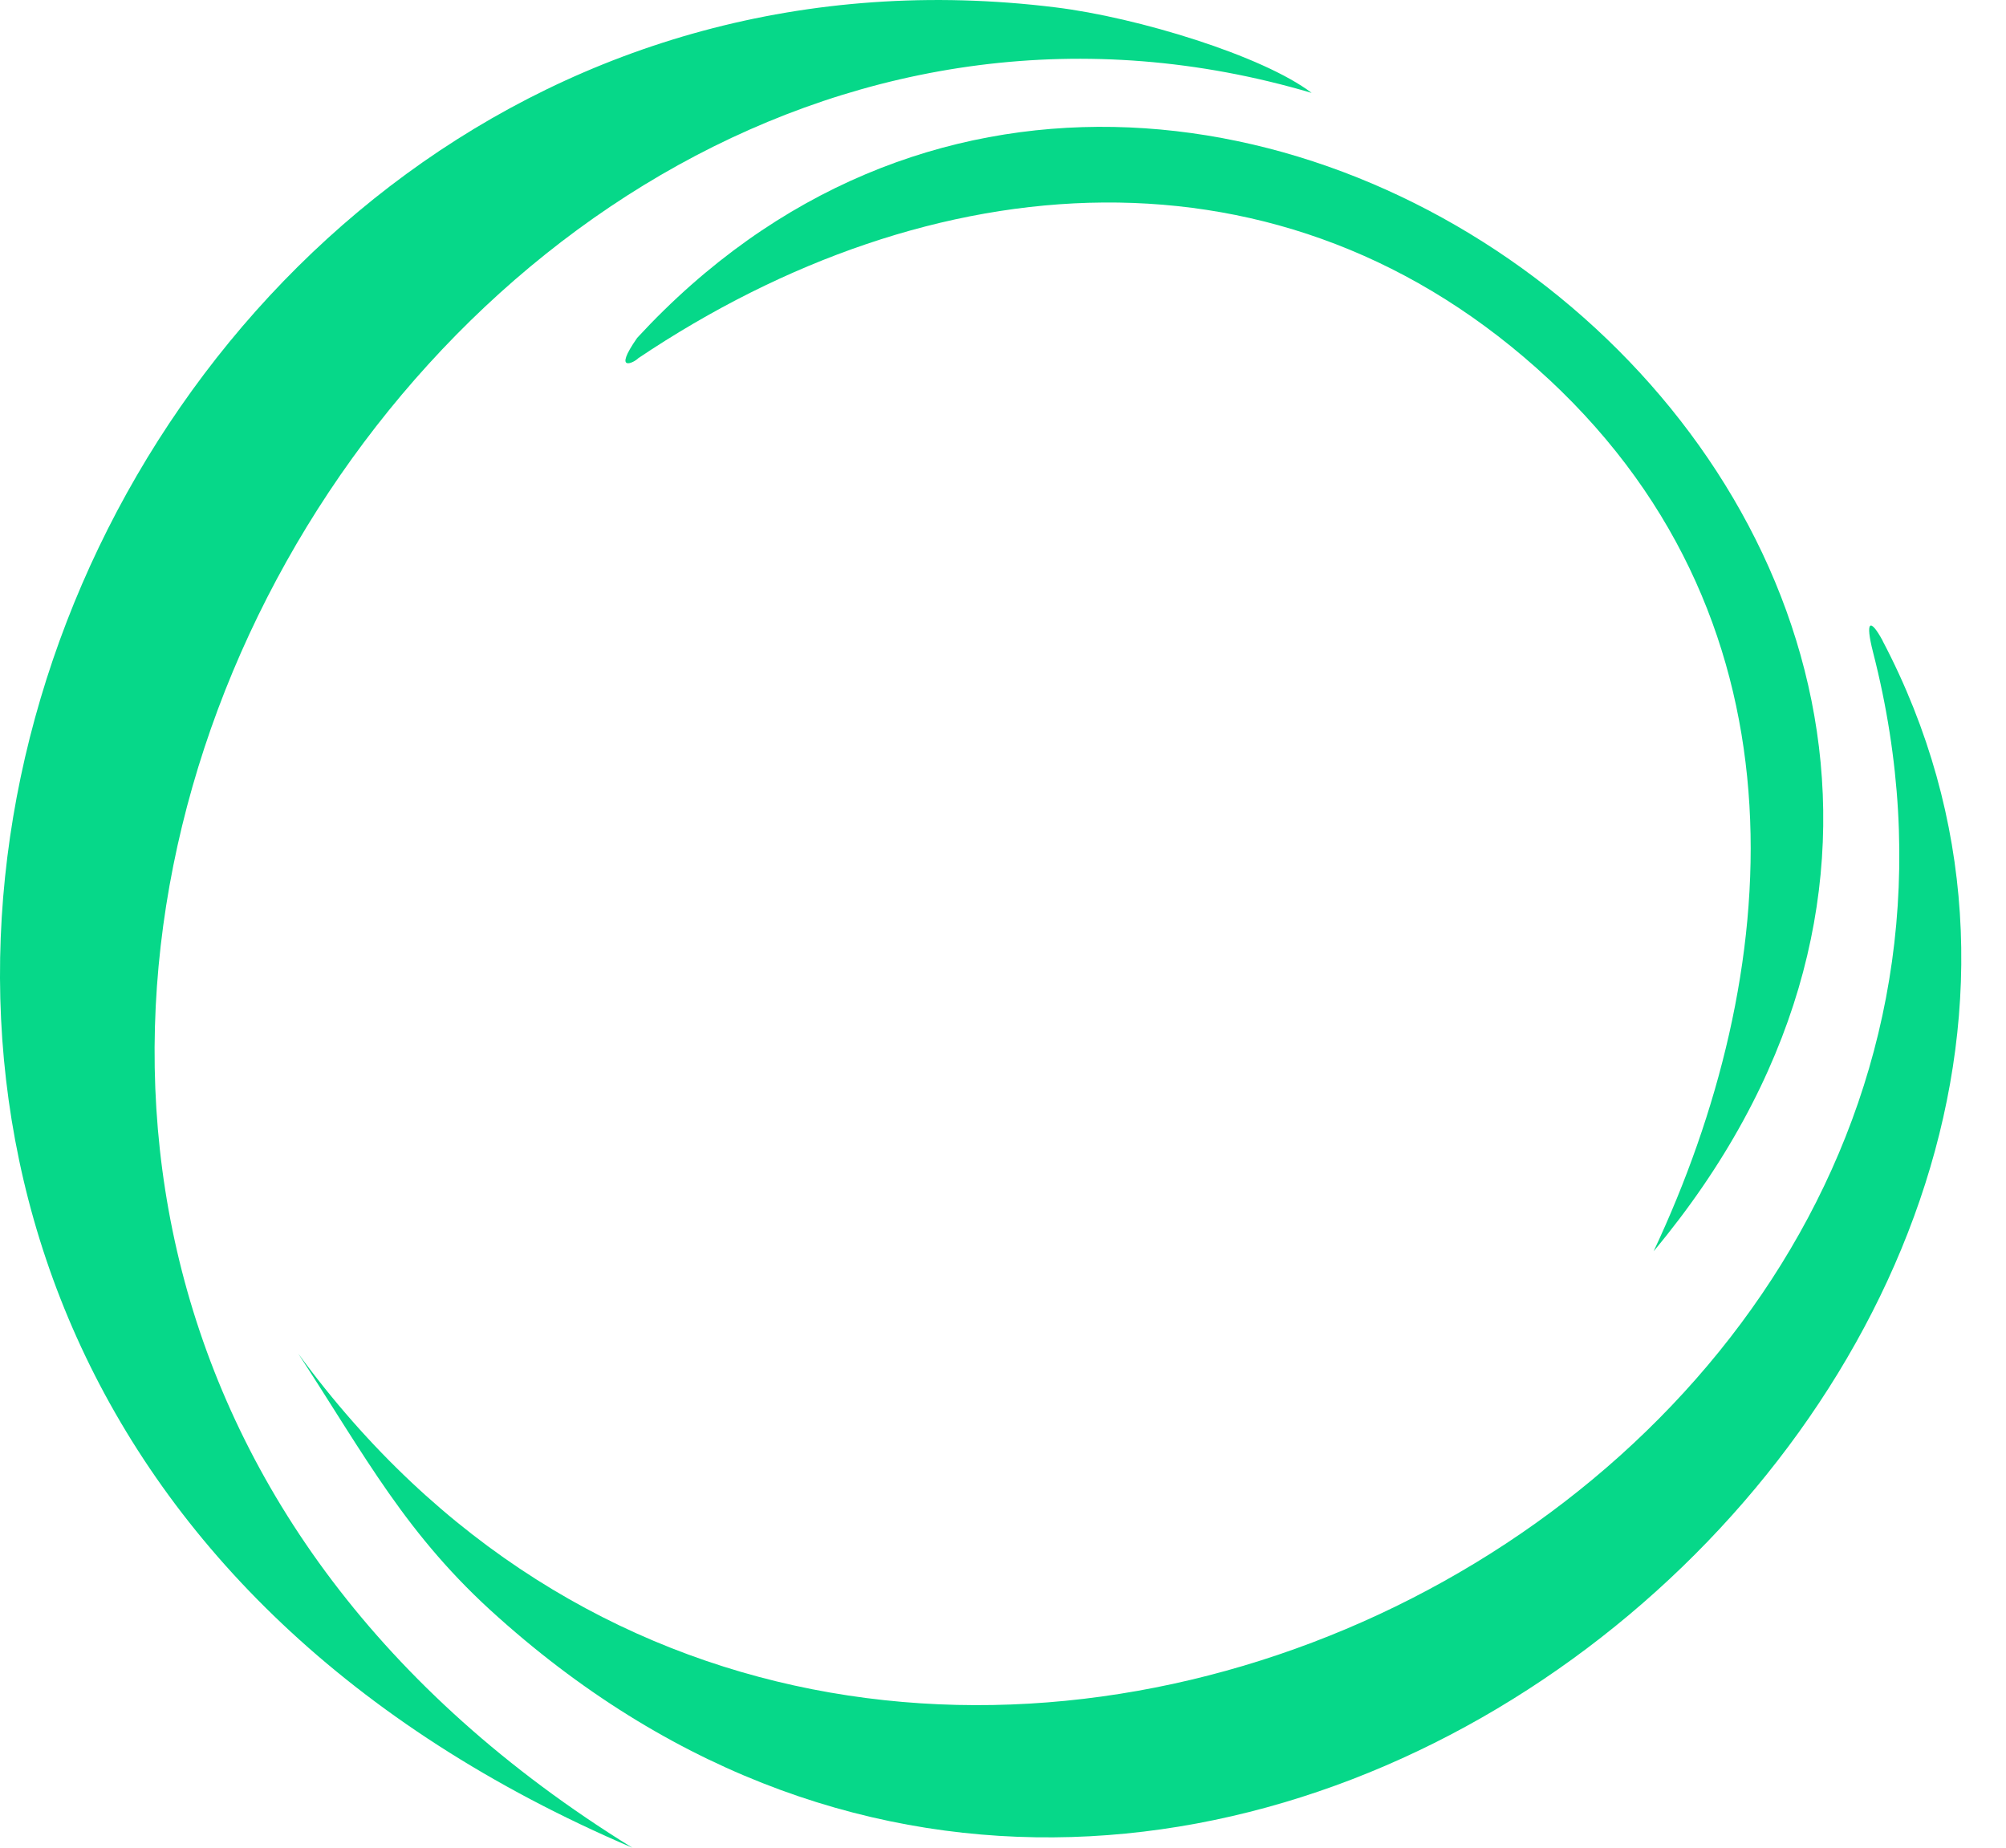
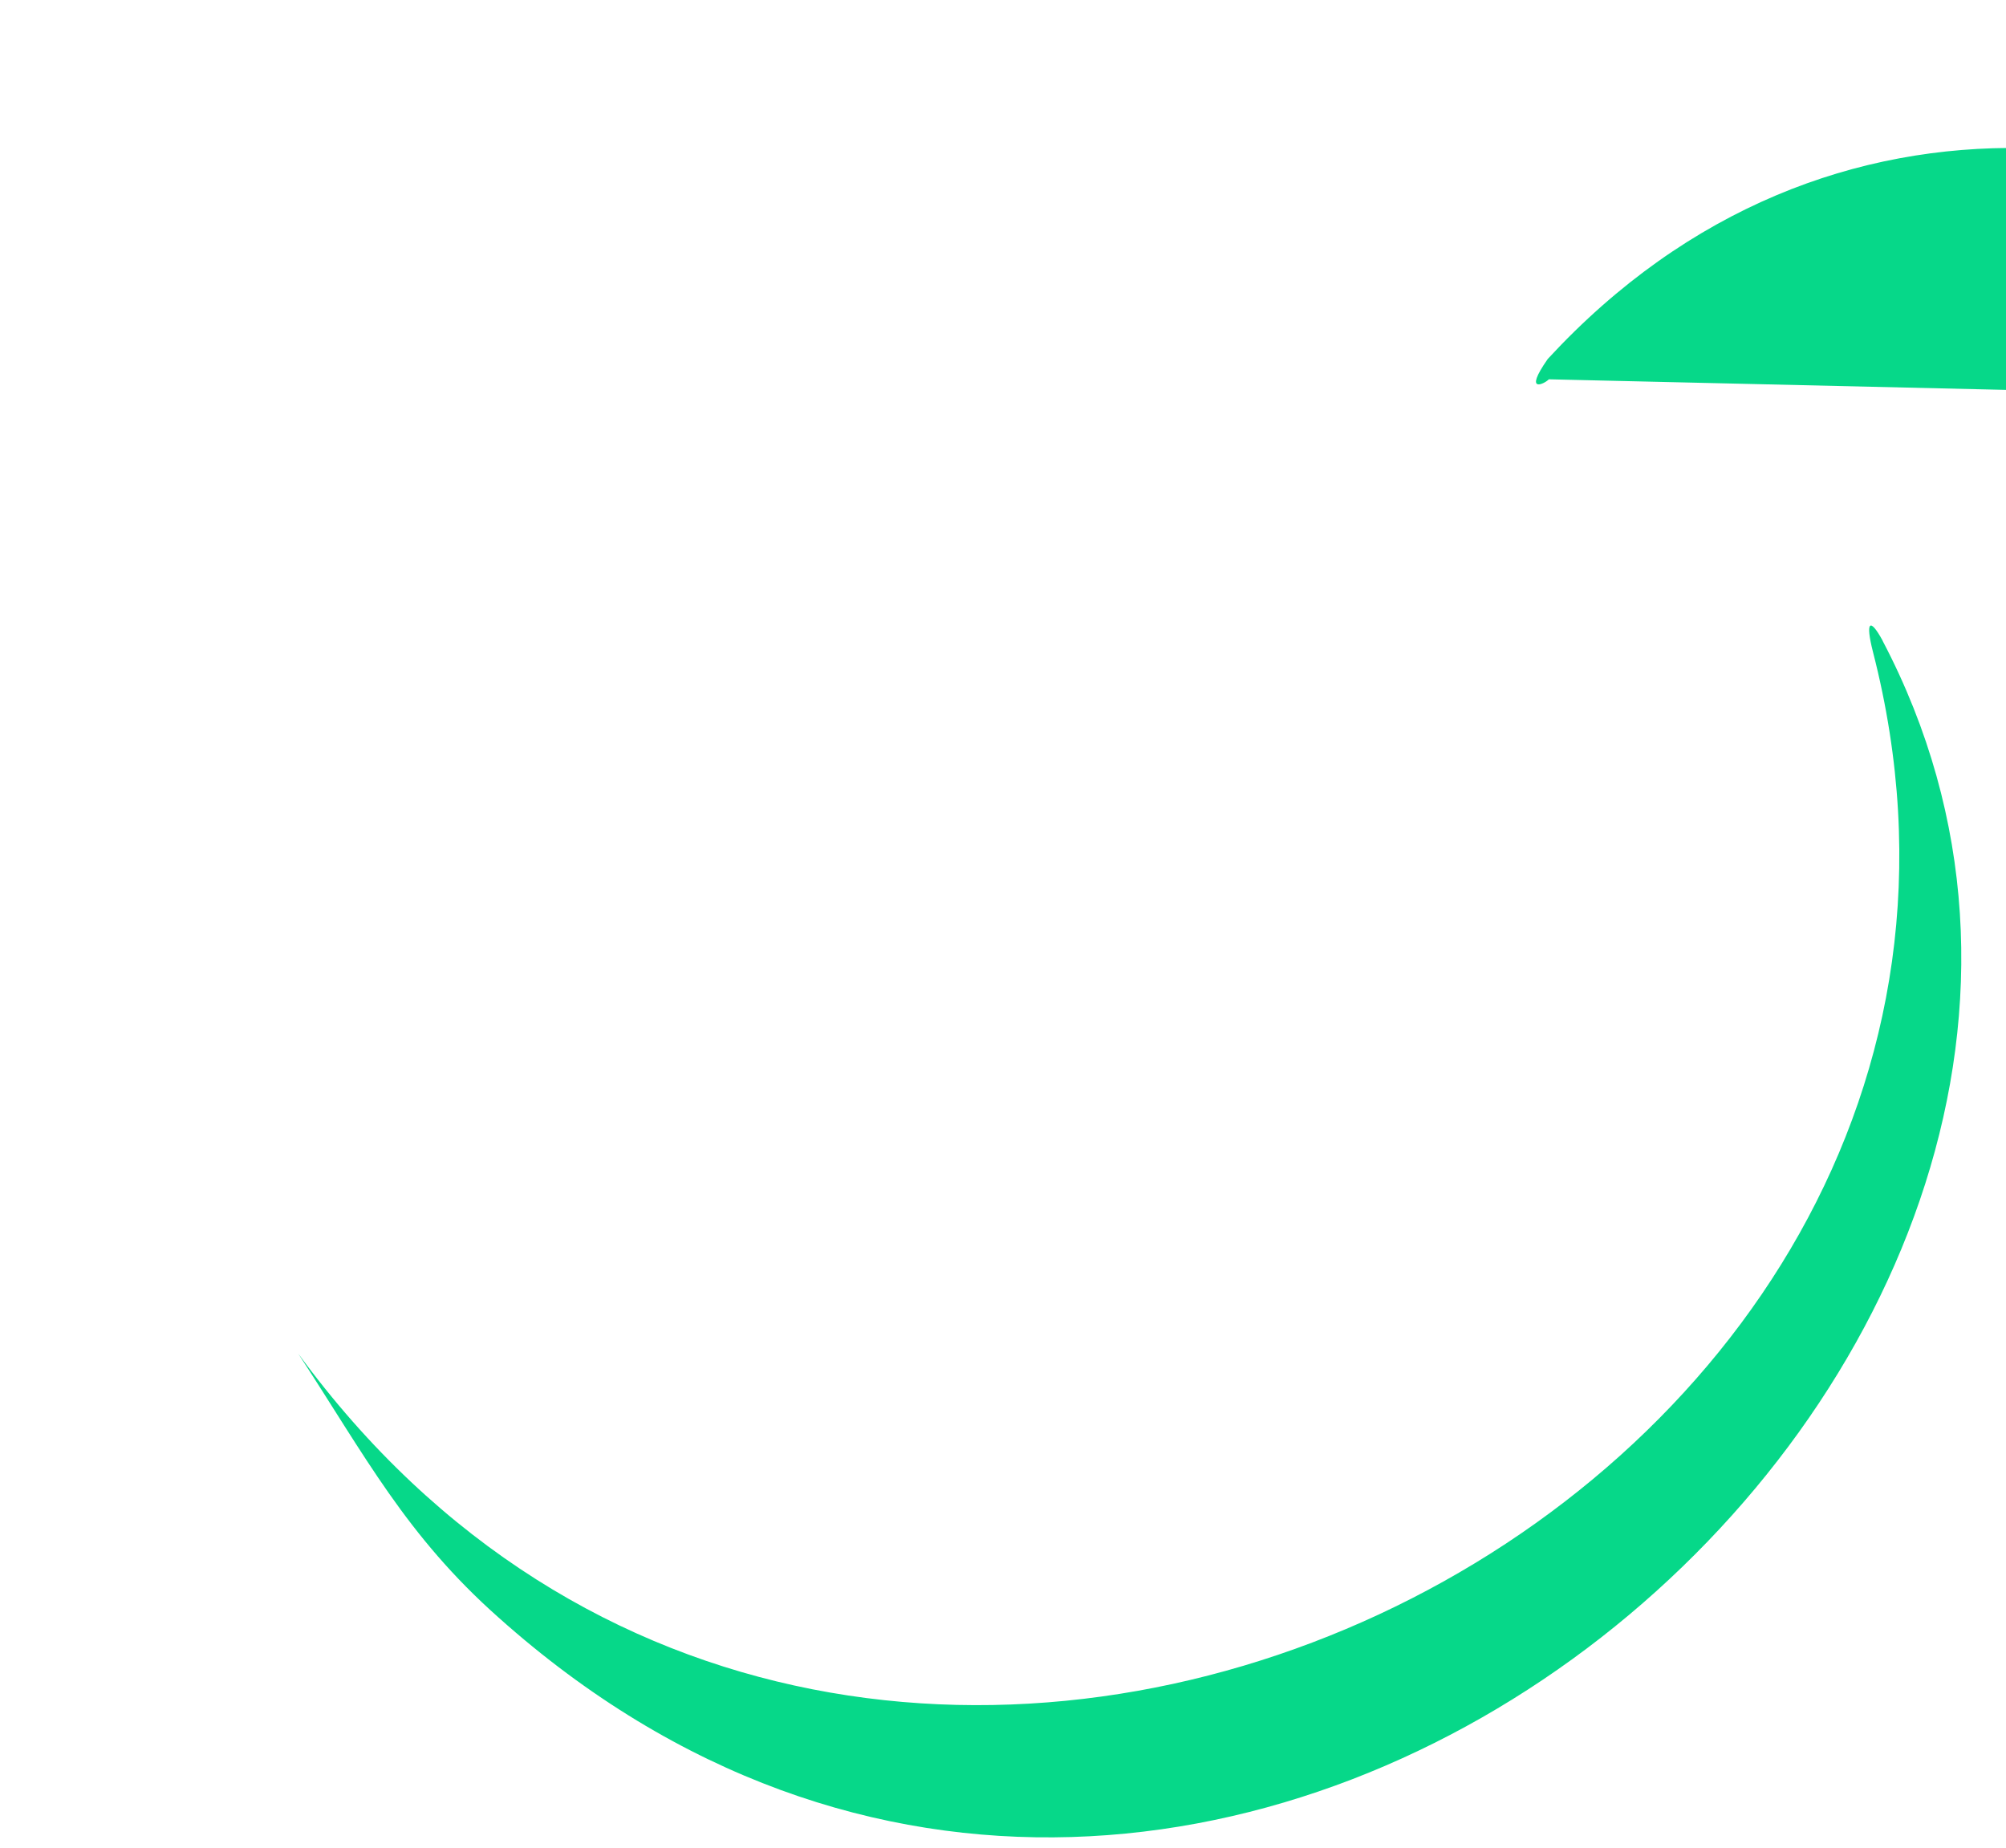
<svg xmlns="http://www.w3.org/2000/svg" width="38" height="35">
  <g>
    <title>background</title>
    <rect fill="none" id="canvas_background" height="402" width="582" y="-1" x="-1" />
  </g>
  <g>
    <title>Layer 1</title>
-     <path id="svg_1" fill="#06D889" d="m29.34,7.185c-5.027,-4.684 -11.713,-4.113 -17.249,-0.4c-0.069,0.078 -0.499,0.298 -0.02,-0.386c10.627,-11.511 30.172,4.206 19.254,17.303c2.444,-5.202 3.057,-11.819 -1.985,-16.518l-0,-0z" clip-rule="evenodd" fill-rule="evenodd" />
-     <path id="svg_2" fill="#06D889" d="m24.847,1.76c-17.269,-5.109 -32.103,21.363 -12.869,33.24c-21.584,-9.218 -10.982,-37.212 8.02,-34.86c1.551,0.19 3.926,0.917 4.849,1.62l0,0z" clip-rule="evenodd" fill-rule="evenodd" />
+     <path id="svg_1" fill="#06D889" d="m29.34,7.185c-0.069,0.078 -0.499,0.298 -0.02,-0.386c10.627,-11.511 30.172,4.206 19.254,17.303c2.444,-5.202 3.057,-11.819 -1.985,-16.518l-0,-0z" clip-rule="evenodd" fill-rule="evenodd" />
    <path id="svg_4" fill="#06D889" d="m35.663,12.139c7.066,13.453 -12.548,30.727 -26.222,18.498c-1.748,-1.552 -2.518,-3.05 -3.792,-4.997c10.632,14.546 34.029,3.054 29.832,-13.287c-0.153,-0.6 -0.054,-0.654 0.183,-0.215l-0,0.001z" clip-rule="evenodd" fill-rule="evenodd" />
  </g>
</svg>